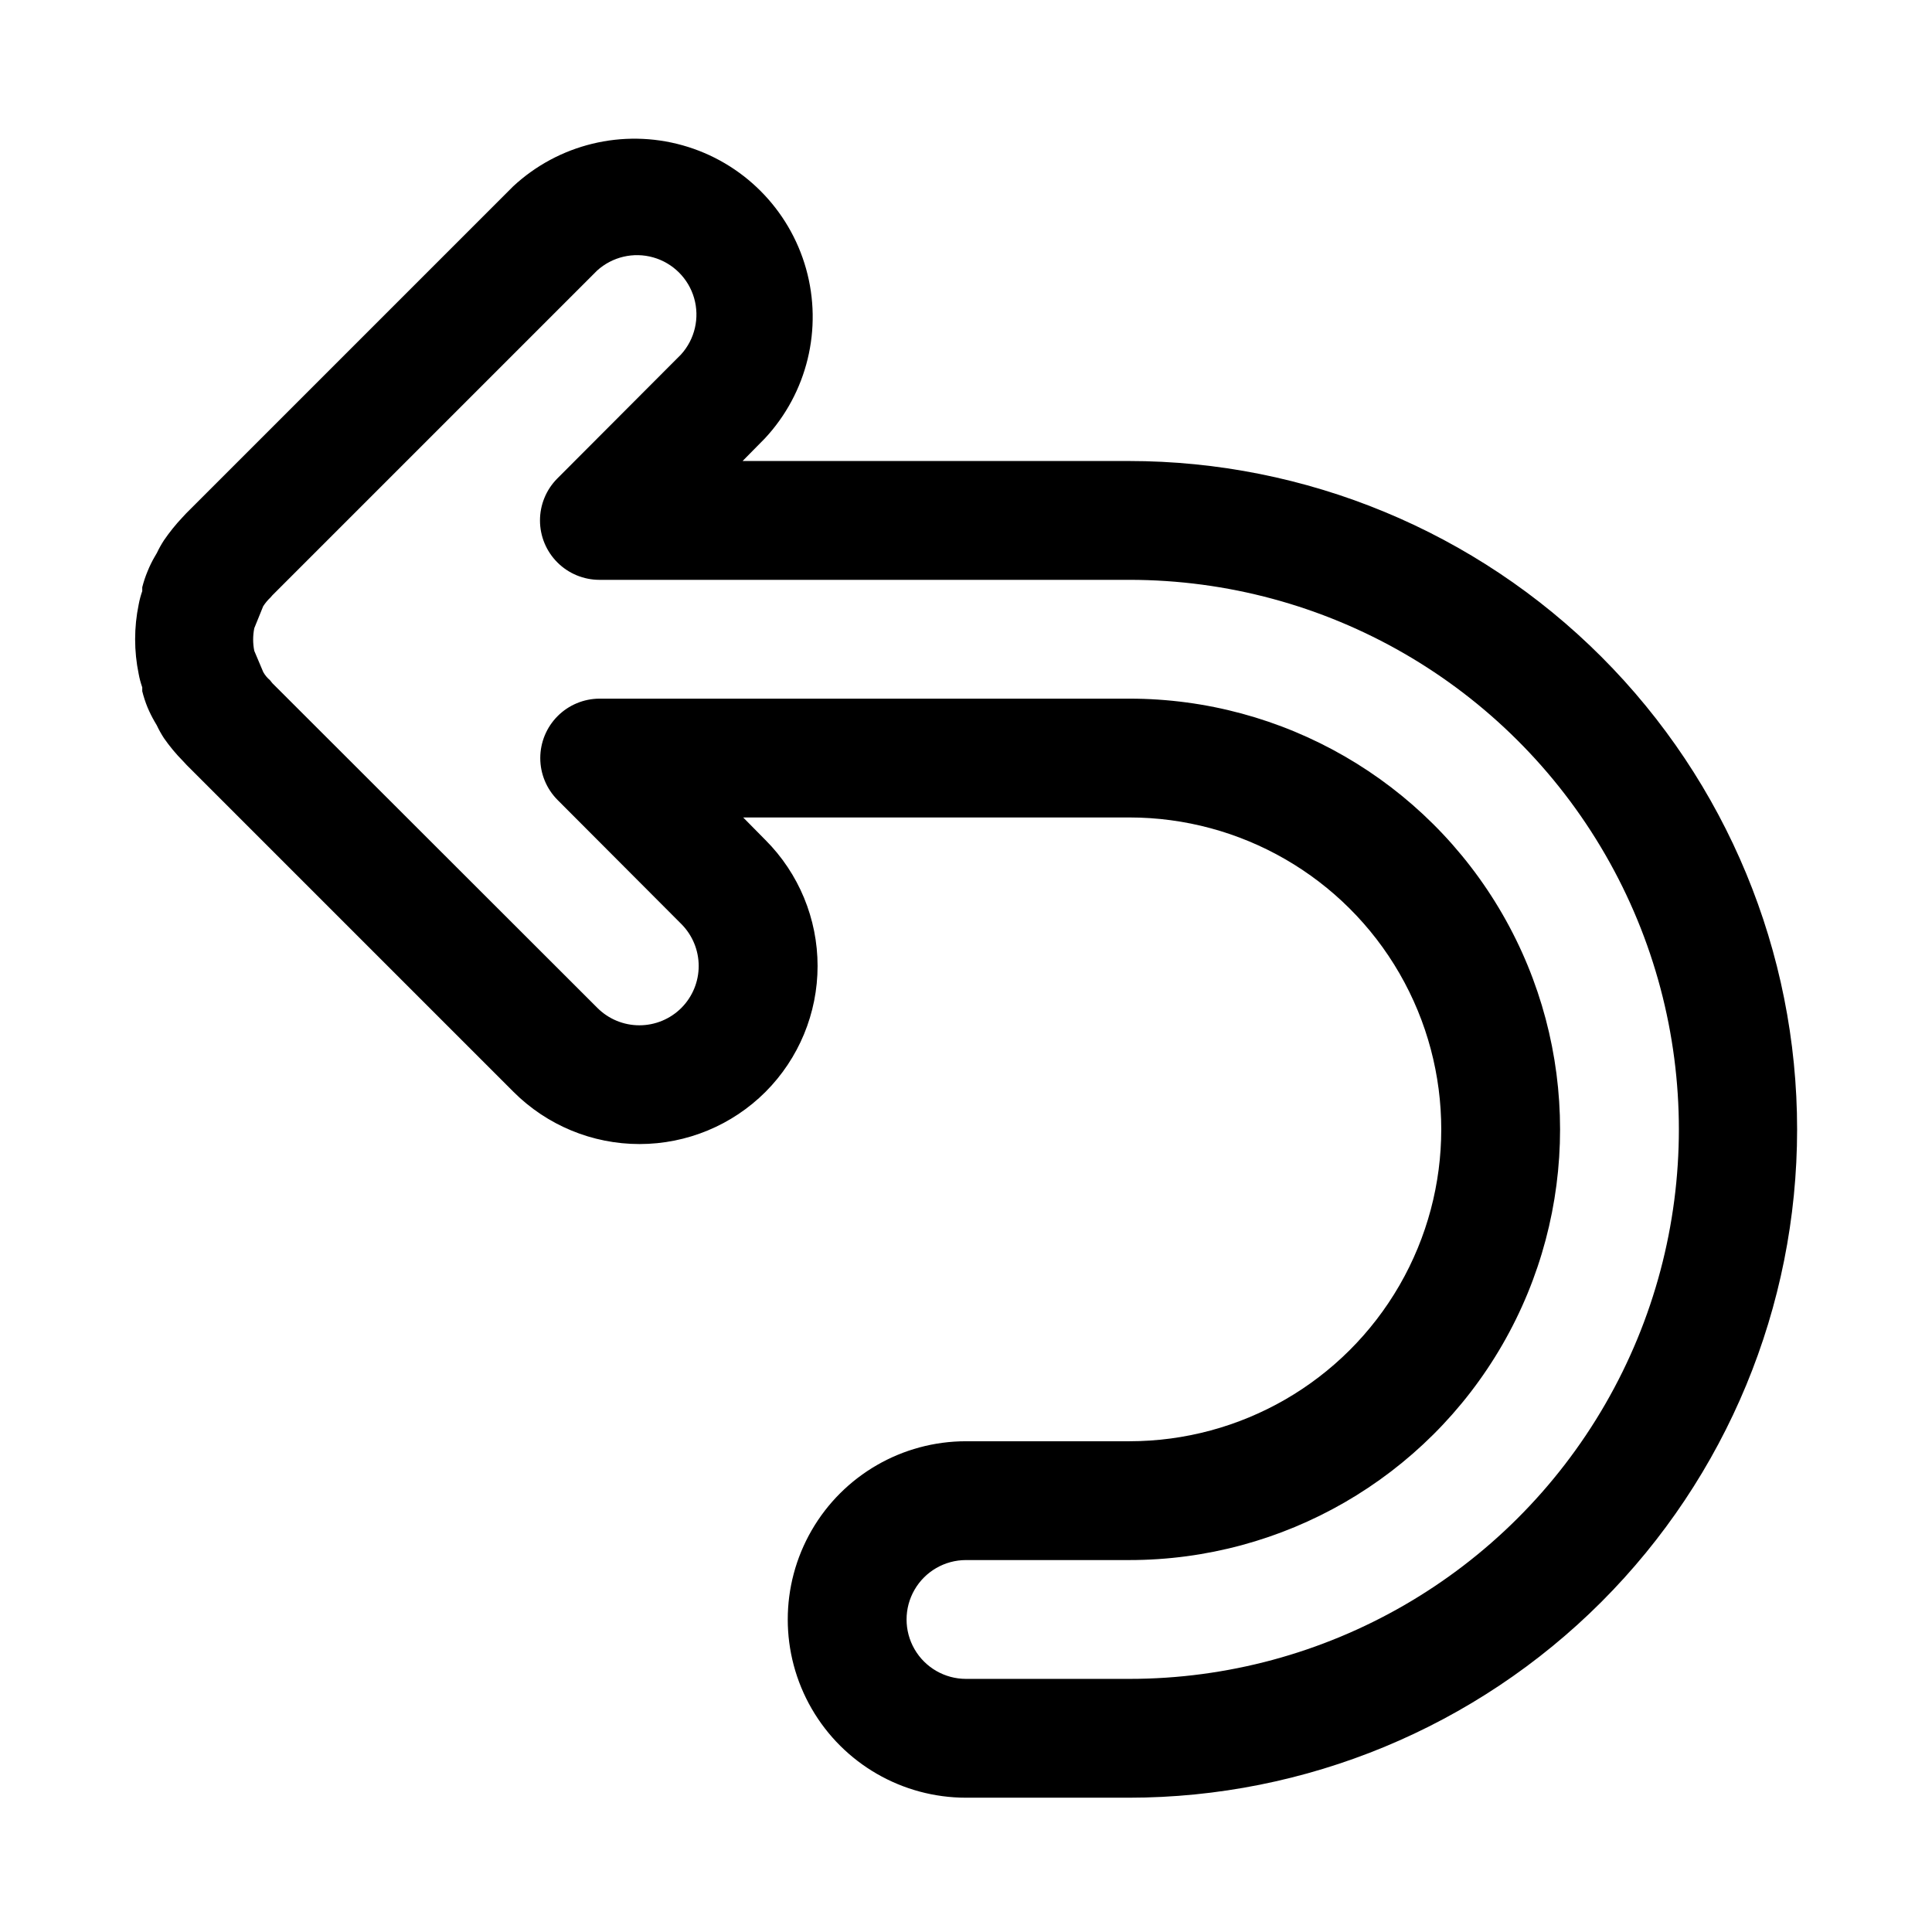
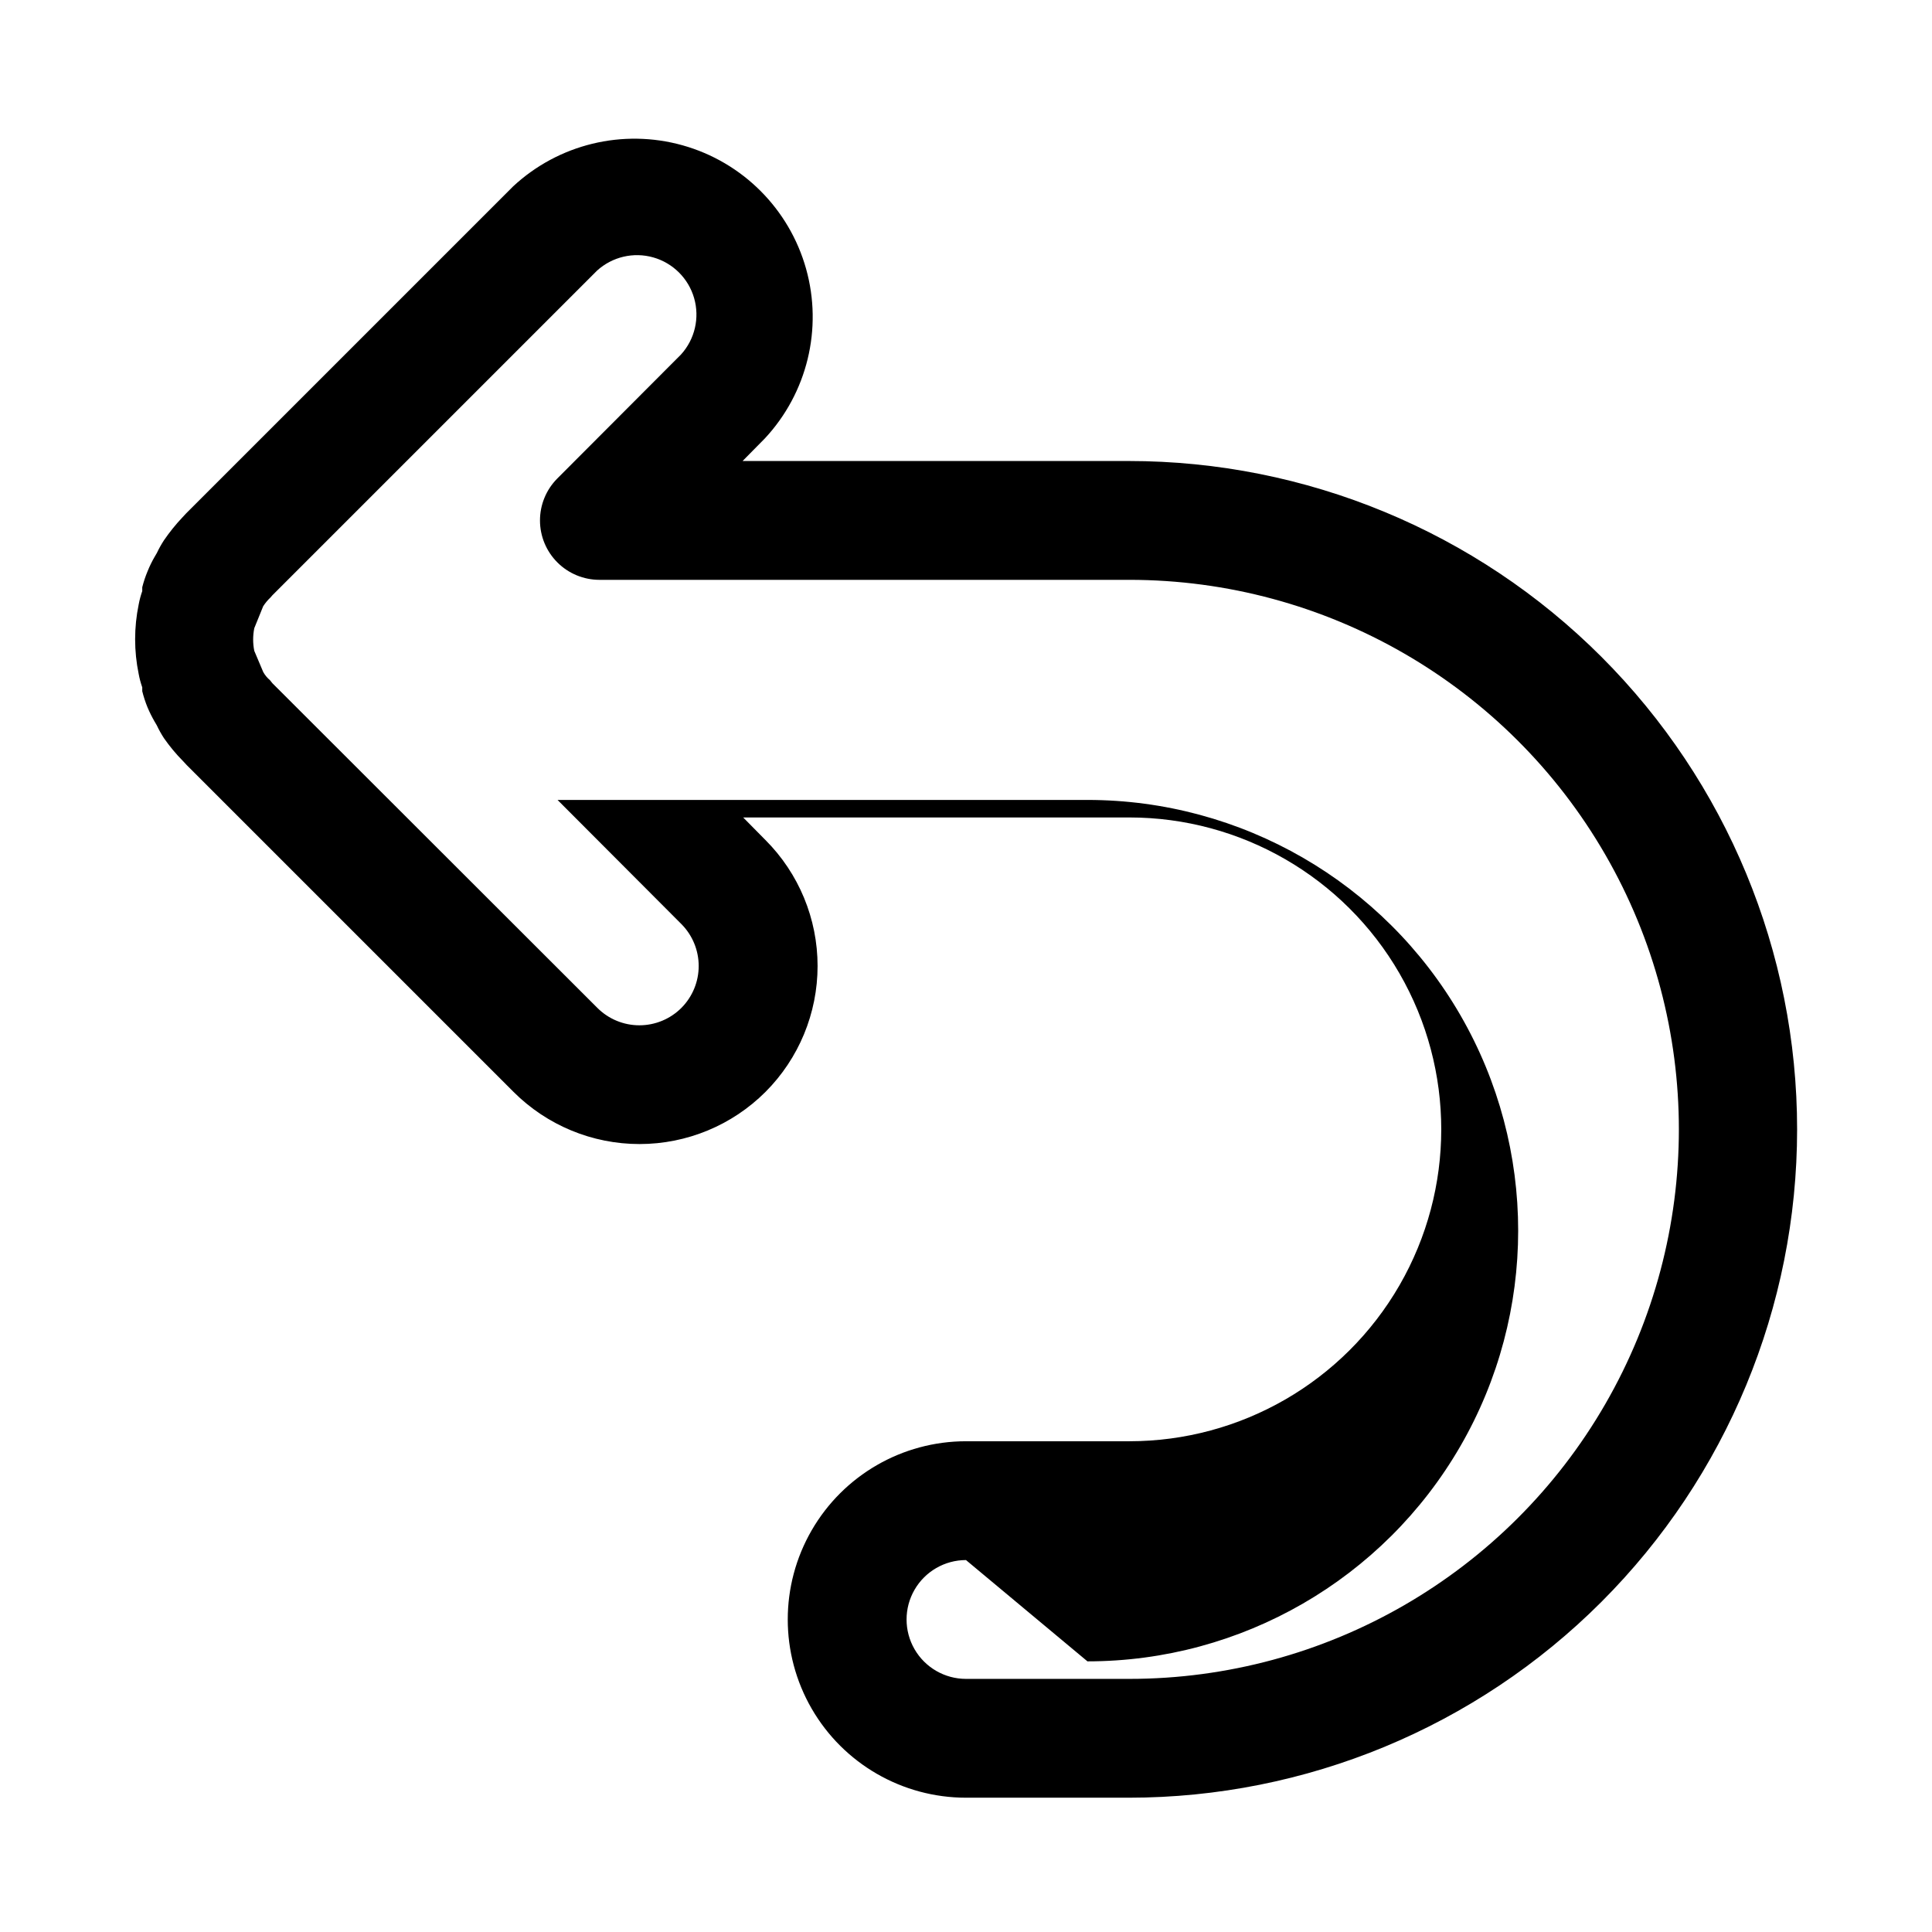
<svg xmlns="http://www.w3.org/2000/svg" fill="#000000" width="800px" height="800px" version="1.1" viewBox="144 144 512 512">
-   <path d="m443.29 620.41h-43.293c-16.875 0-32.469-9-40.906-23.613-8.438-14.617-8.438-32.621 0-47.234 8.438-14.613 24.031-23.617 40.906-23.617h43.297-0.004c29.531 0 56.82-15.754 71.586-41.328 14.762-25.57 14.762-57.082 0-82.656-14.766-25.57-42.055-41.328-71.586-41.328h-102.34l5.902 5.984h0.004c8.844 8.855 13.812 20.859 13.812 33.379 0 12.516-4.969 24.52-13.812 33.375-8.855 8.848-20.863 13.812-33.379 13.812s-24.52-4.965-33.375-13.812l-86.594-86.594-1.023-1.102c-1.852-1.871-3.535-3.898-5.039-6.059-0.707-1.086-1.336-2.215-1.887-3.387l-0.551-0.945h-0.004c-0.707-1.219-1.336-2.481-1.887-3.777-0.578-1.406-1.051-2.852-1.418-4.328v-1.023c-0.406-1.156-0.723-2.34-0.945-3.543-1.258-6.074-1.258-12.348 0-18.422 0.223-1.203 0.539-2.387 0.945-3.543v-1.023c0.367-1.449 0.84-2.871 1.418-4.25 0.535-1.328 1.164-2.621 1.887-3.856l0.551-0.945h0.004c0.551-1.172 1.18-2.301 1.887-3.387 1.469-2.144 3.098-4.172 4.883-6.059l1.023-1.102 86.594-86.594h-0.004c12.055-11.234 29.094-15.371 44.961-10.922 15.863 4.453 28.262 16.852 32.715 32.715 4.453 15.867 0.312 32.906-10.922 44.961l-5.902 5.984h102.34c46.977 0 92.027 18.66 125.24 51.875 33.219 33.219 51.879 78.27 51.879 125.24 0 46.977-18.66 92.027-51.879 125.25-33.215 33.215-78.266 51.875-125.24 51.875zm-43.293-62.977c-5.625 0-10.824 3.004-13.637 7.875s-2.812 10.871 0 15.742c2.812 4.871 8.012 7.871 13.637 7.871h43.297-0.004c52.031 0 100.11-27.758 126.12-72.816 26.012-45.059 26.012-100.57 0-145.63-26.016-45.059-74.094-72.812-126.12-72.812h-140.43c-4.172 0-8.176-1.652-11.129-4.598-2.957-2.945-4.621-6.941-4.629-11.113-0.008-4.172 1.637-8.176 4.578-11.133l32.828-32.906h-0.004c3.648-4.039 4.949-9.672 3.449-14.902-1.504-5.231-5.602-9.312-10.836-10.797-5.234-1.484-10.863-0.16-14.891 3.5l-86.039 86.039-0.473 0.551v0.004c-0.75 0.699-1.414 1.496-1.969 2.359l-2.363 5.824h0.004c-0.395 1.977-0.395 4.008 0 5.984l2.363 5.59h-0.004c0.465 0.84 1.078 1.586 1.812 2.203l0.629 0.789 86.121 86.039c2.953 2.957 6.957 4.617 11.137 4.617 4.18 0 8.188-1.66 11.141-4.617 2.93-2.949 4.578-6.941 4.578-11.098 0-4.16-1.648-8.152-4.578-11.102l-32.828-32.906c-2.934-2.949-4.582-6.945-4.578-11.105 0.004-4.164 1.652-8.156 4.59-11.105 2.941-2.949 6.926-4.613 11.09-4.633h140.43c40.781 0 78.465 21.758 98.855 57.074 20.387 35.316 20.387 78.828 0 114.14-20.391 35.316-58.074 57.07-98.855 57.07z" />
+   <path d="m443.29 620.41h-43.293c-16.875 0-32.469-9-40.906-23.613-8.438-14.617-8.438-32.621 0-47.234 8.438-14.613 24.031-23.617 40.906-23.617h43.297-0.004c29.531 0 56.82-15.754 71.586-41.328 14.762-25.57 14.762-57.082 0-82.656-14.766-25.57-42.055-41.328-71.586-41.328h-102.34l5.902 5.984h0.004c8.844 8.855 13.812 20.859 13.812 33.379 0 12.516-4.969 24.52-13.812 33.375-8.855 8.848-20.863 13.812-33.379 13.812s-24.52-4.965-33.375-13.812l-86.594-86.594-1.023-1.102c-1.852-1.871-3.535-3.898-5.039-6.059-0.707-1.086-1.336-2.215-1.887-3.387l-0.551-0.945h-0.004c-0.707-1.219-1.336-2.481-1.887-3.777-0.578-1.406-1.051-2.852-1.418-4.328v-1.023c-0.406-1.156-0.723-2.34-0.945-3.543-1.258-6.074-1.258-12.348 0-18.422 0.223-1.203 0.539-2.387 0.945-3.543v-1.023c0.367-1.449 0.84-2.871 1.418-4.25 0.535-1.328 1.164-2.621 1.887-3.856l0.551-0.945h0.004c0.551-1.172 1.18-2.301 1.887-3.387 1.469-2.144 3.098-4.172 4.883-6.059l1.023-1.102 86.594-86.594h-0.004c12.055-11.234 29.094-15.371 44.961-10.922 15.863 4.453 28.262 16.852 32.715 32.715 4.453 15.867 0.312 32.906-10.922 44.961l-5.902 5.984h102.34c46.977 0 92.027 18.66 125.24 51.875 33.219 33.219 51.879 78.27 51.879 125.24 0 46.977-18.66 92.027-51.879 125.25-33.215 33.215-78.266 51.875-125.24 51.875zm-43.293-62.977c-5.625 0-10.824 3.004-13.637 7.875s-2.812 10.871 0 15.742c2.812 4.871 8.012 7.871 13.637 7.871h43.297-0.004c52.031 0 100.11-27.758 126.12-72.816 26.012-45.059 26.012-100.57 0-145.63-26.016-45.059-74.094-72.812-126.12-72.812h-140.43c-4.172 0-8.176-1.652-11.129-4.598-2.957-2.945-4.621-6.941-4.629-11.113-0.008-4.172 1.637-8.176 4.578-11.133l32.828-32.906h-0.004c3.648-4.039 4.949-9.672 3.449-14.902-1.504-5.231-5.602-9.312-10.836-10.797-5.234-1.484-10.863-0.16-14.891 3.5l-86.039 86.039-0.473 0.551v0.004c-0.75 0.699-1.414 1.496-1.969 2.359l-2.363 5.824h0.004c-0.395 1.977-0.395 4.008 0 5.984l2.363 5.59h-0.004c0.465 0.84 1.078 1.586 1.812 2.203l0.629 0.789 86.121 86.039c2.953 2.957 6.957 4.617 11.137 4.617 4.18 0 8.188-1.66 11.141-4.617 2.93-2.949 4.578-6.941 4.578-11.098 0-4.16-1.648-8.152-4.578-11.102l-32.828-32.906h140.43c40.781 0 78.465 21.758 98.855 57.074 20.387 35.316 20.387 78.828 0 114.14-20.391 35.316-58.074 57.07-98.855 57.07z" />
</svg>